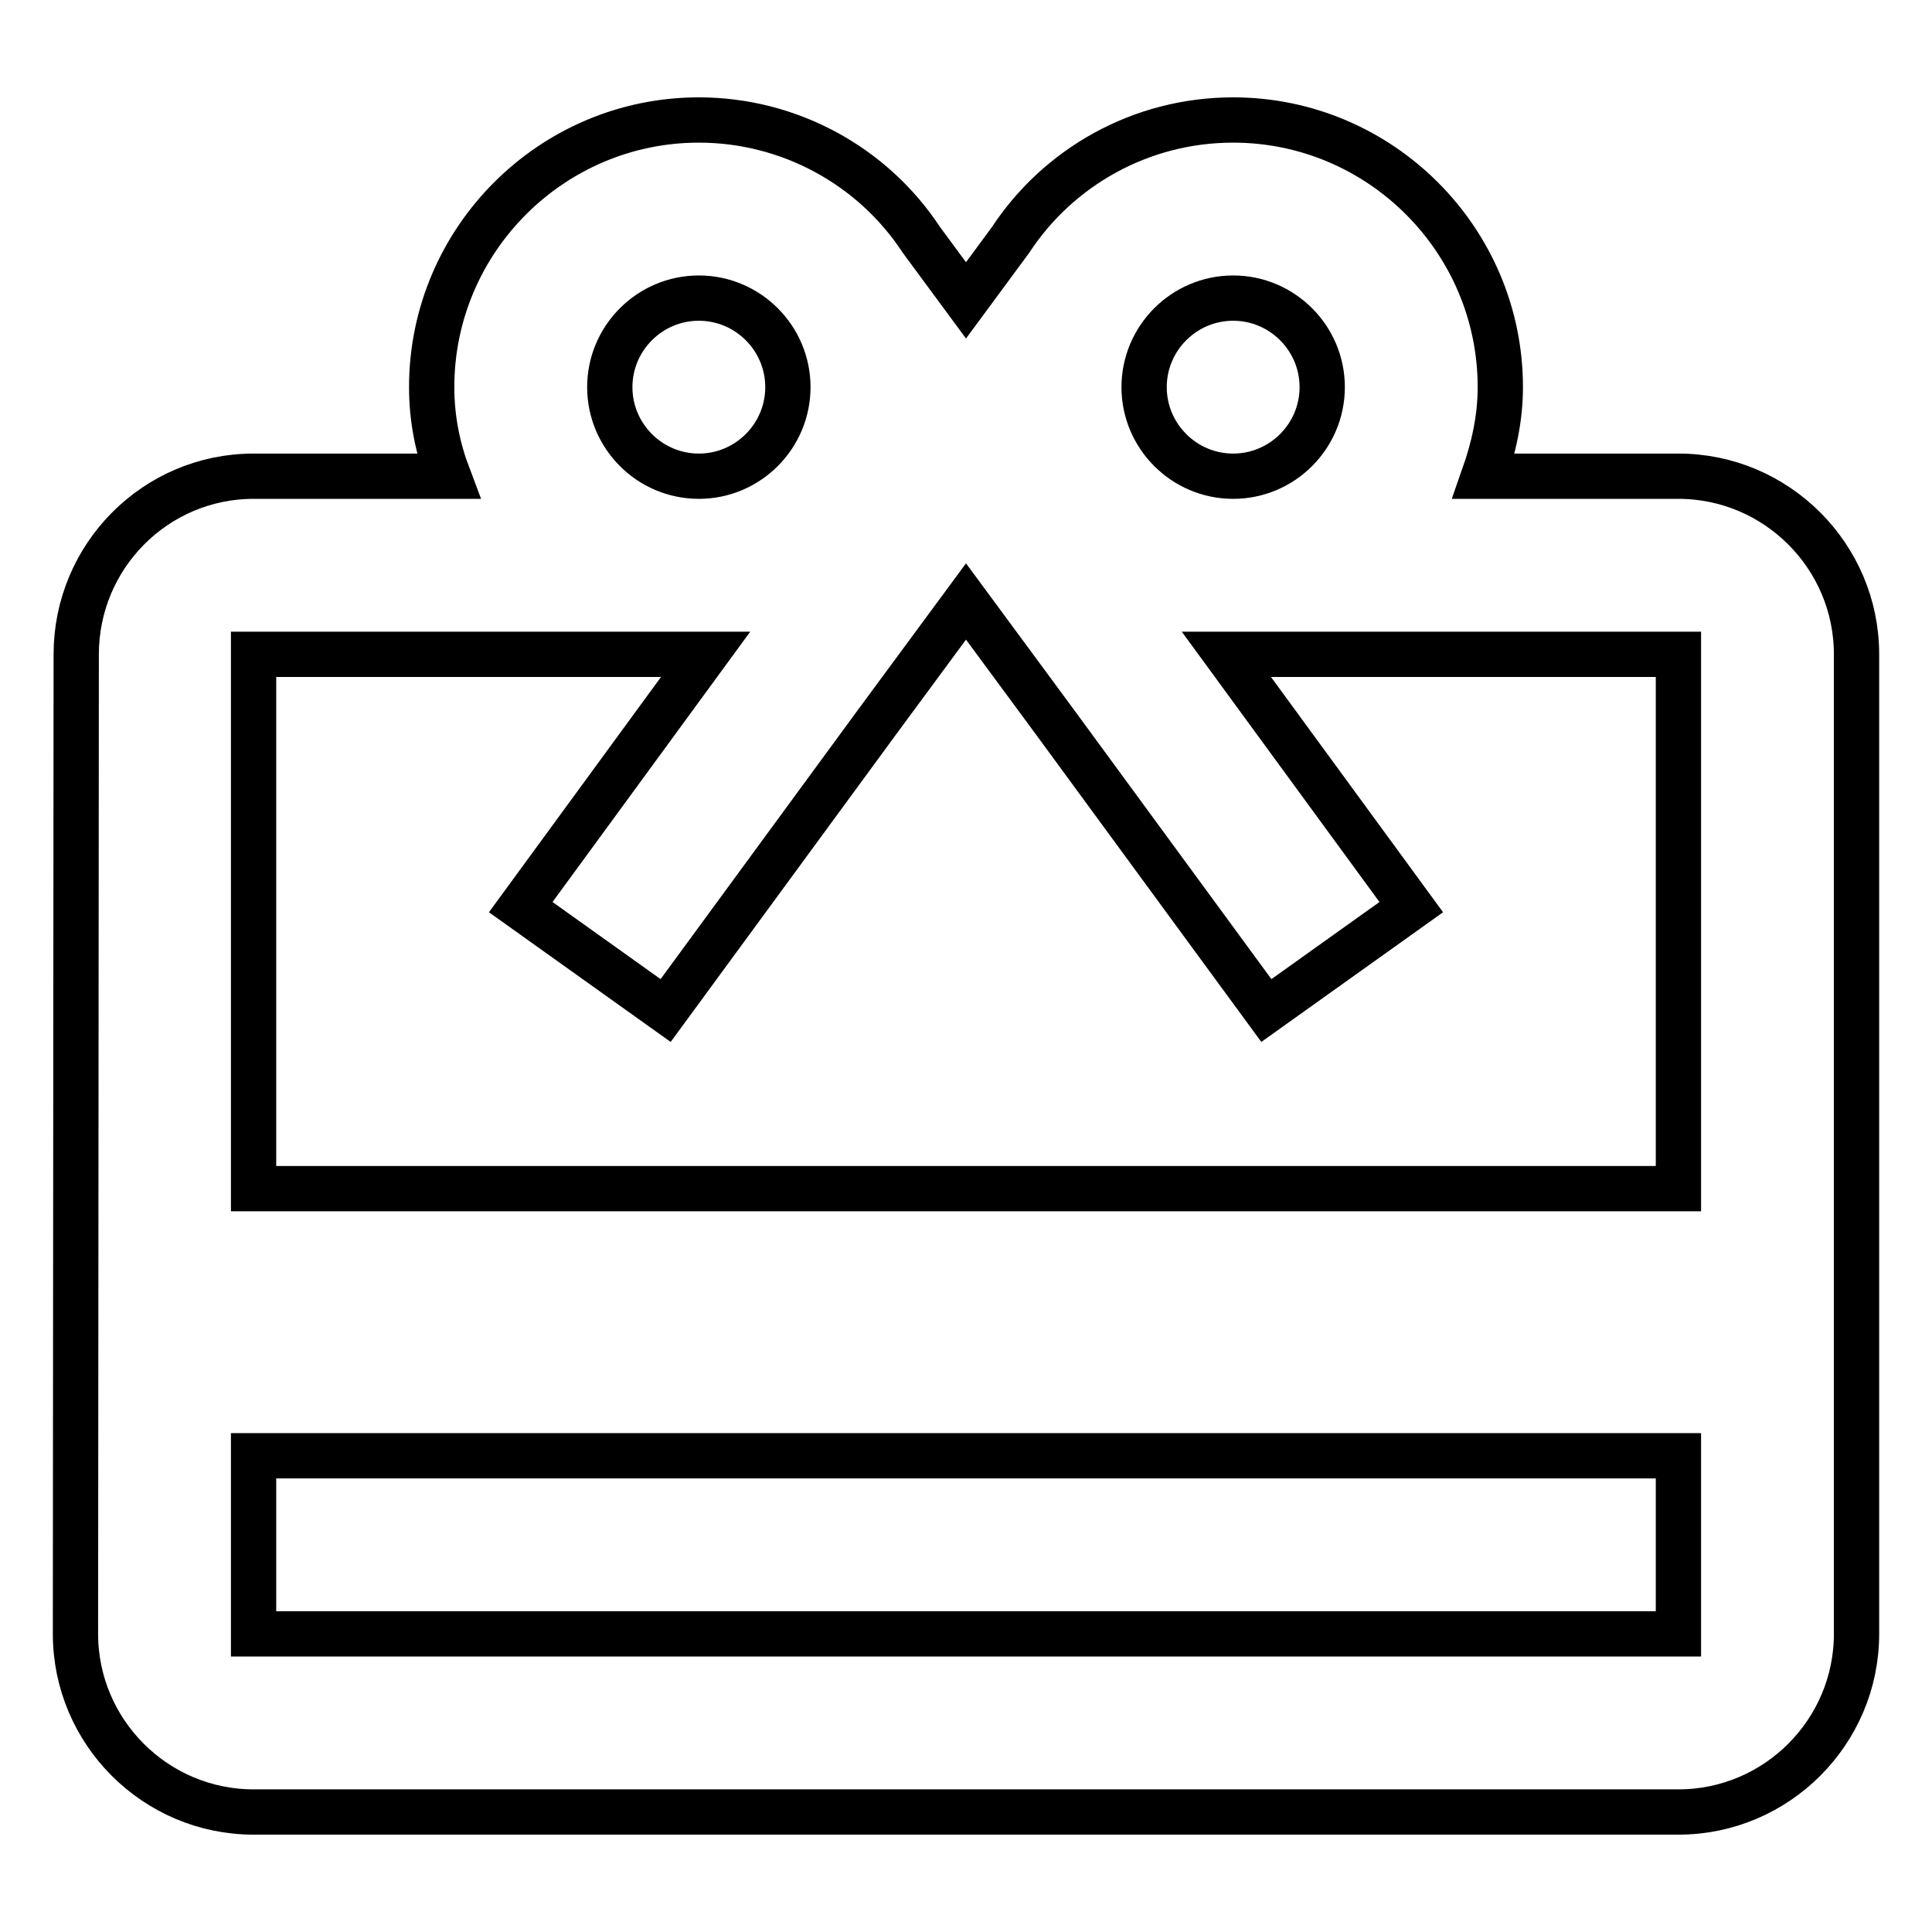
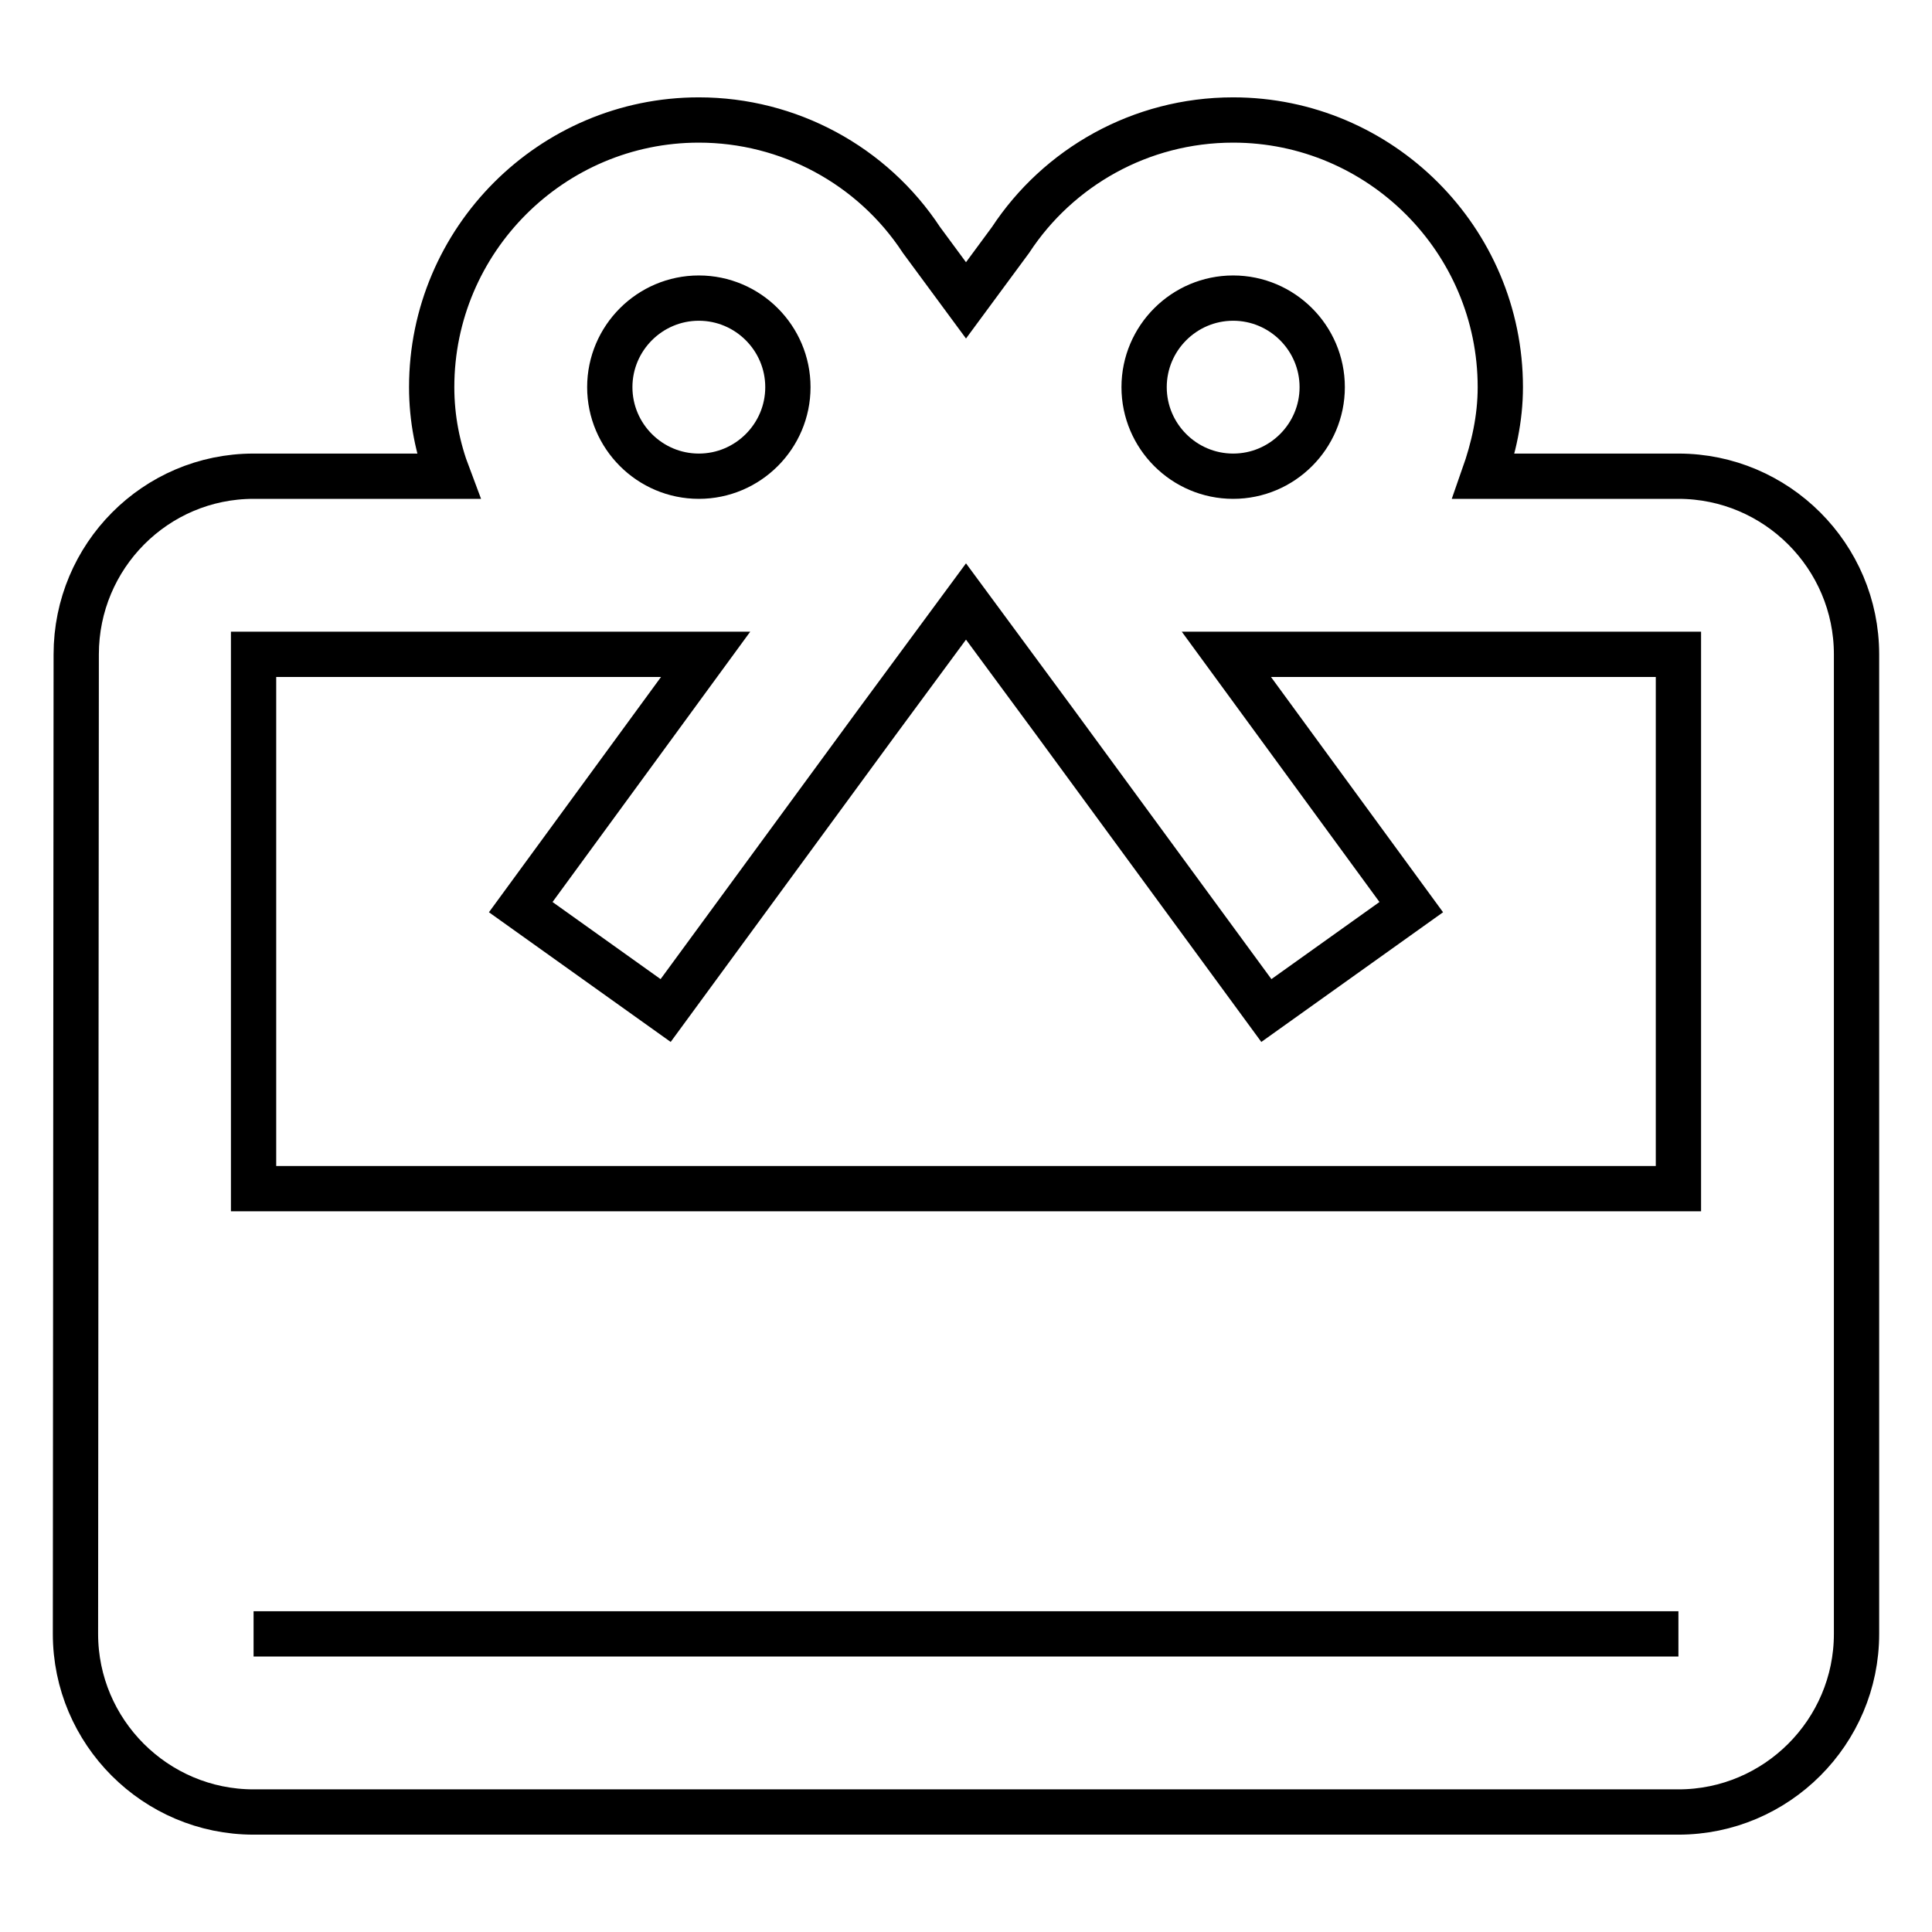
<svg xmlns="http://www.w3.org/2000/svg" version="1.1" x="0px" y="0px" viewBox="0 0 256 256" enable-background="new 0 0 256 256" xml:space="preserve">
  <g>
-     <path stroke-width="6" fill-opacity="0" stroke="#000000" d="M222.4,63.1h-25.8c1.3-3.7,2.2-7.6,2.2-11.8c0-19.5-15.9-35.4-35.4-35.4c-12.3,0-23.2,6.3-29.5,15.9l-5.9,8 l-5.9-8c-6.5-9.9-17.6-15.9-29.5-15.9c-19.5,0-35.4,15.9-35.4,35.4c0,4.2,0.8,8.1,2.2,11.8H33.6c-13,0-23.5,10.6-23.5,23.6 L10,216.5c0,13,10.6,23.6,23.6,23.6h188.8c13,0,23.6-10.6,23.6-23.6V86.7C246,73.7,235.4,63.1,222.4,63.1L222.4,63.1z M163.4,39.5 c6.5,0,11.8,5.3,11.8,11.8s-5.3,11.8-11.8,11.8s-11.8-5.3-11.8-11.8S156.9,39.5,163.4,39.5z M92.6,39.5c6.5,0,11.8,5.3,11.8,11.8 s-5.3,11.8-11.8,11.8c-6.5,0-11.8-5.3-11.8-11.8S86.1,39.5,92.6,39.5z M222.4,216.5H33.6v-23.6h188.8V216.5z M222.4,157.5H33.6 V86.7h59.9L69,120.2l19.2,13.7l28-38.2l11.8-16l11.8,16l28,38.2l19.2-13.7l-24.5-33.5h59.9V157.5L222.4,157.5z" />
+     <path stroke-width="6" fill-opacity="0" stroke="#000000" d="M222.4,63.1h-25.8c1.3-3.7,2.2-7.6,2.2-11.8c0-19.5-15.9-35.4-35.4-35.4c-12.3,0-23.2,6.3-29.5,15.9l-5.9,8 l-5.9-8c-6.5-9.9-17.6-15.9-29.5-15.9c-19.5,0-35.4,15.9-35.4,35.4c0,4.2,0.8,8.1,2.2,11.8H33.6c-13,0-23.5,10.6-23.5,23.6 L10,216.5c0,13,10.6,23.6,23.6,23.6h188.8c13,0,23.6-10.6,23.6-23.6V86.7C246,73.7,235.4,63.1,222.4,63.1L222.4,63.1z M163.4,39.5 c6.5,0,11.8,5.3,11.8,11.8s-5.3,11.8-11.8,11.8s-11.8-5.3-11.8-11.8S156.9,39.5,163.4,39.5z M92.6,39.5c6.5,0,11.8,5.3,11.8,11.8 s-5.3,11.8-11.8,11.8c-6.5,0-11.8-5.3-11.8-11.8S86.1,39.5,92.6,39.5z M222.4,216.5H33.6h188.8V216.5z M222.4,157.5H33.6 V86.7h59.9L69,120.2l19.2,13.7l28-38.2l11.8-16l11.8,16l28,38.2l19.2-13.7l-24.5-33.5h59.9V157.5L222.4,157.5z" />
  </g>
</svg>